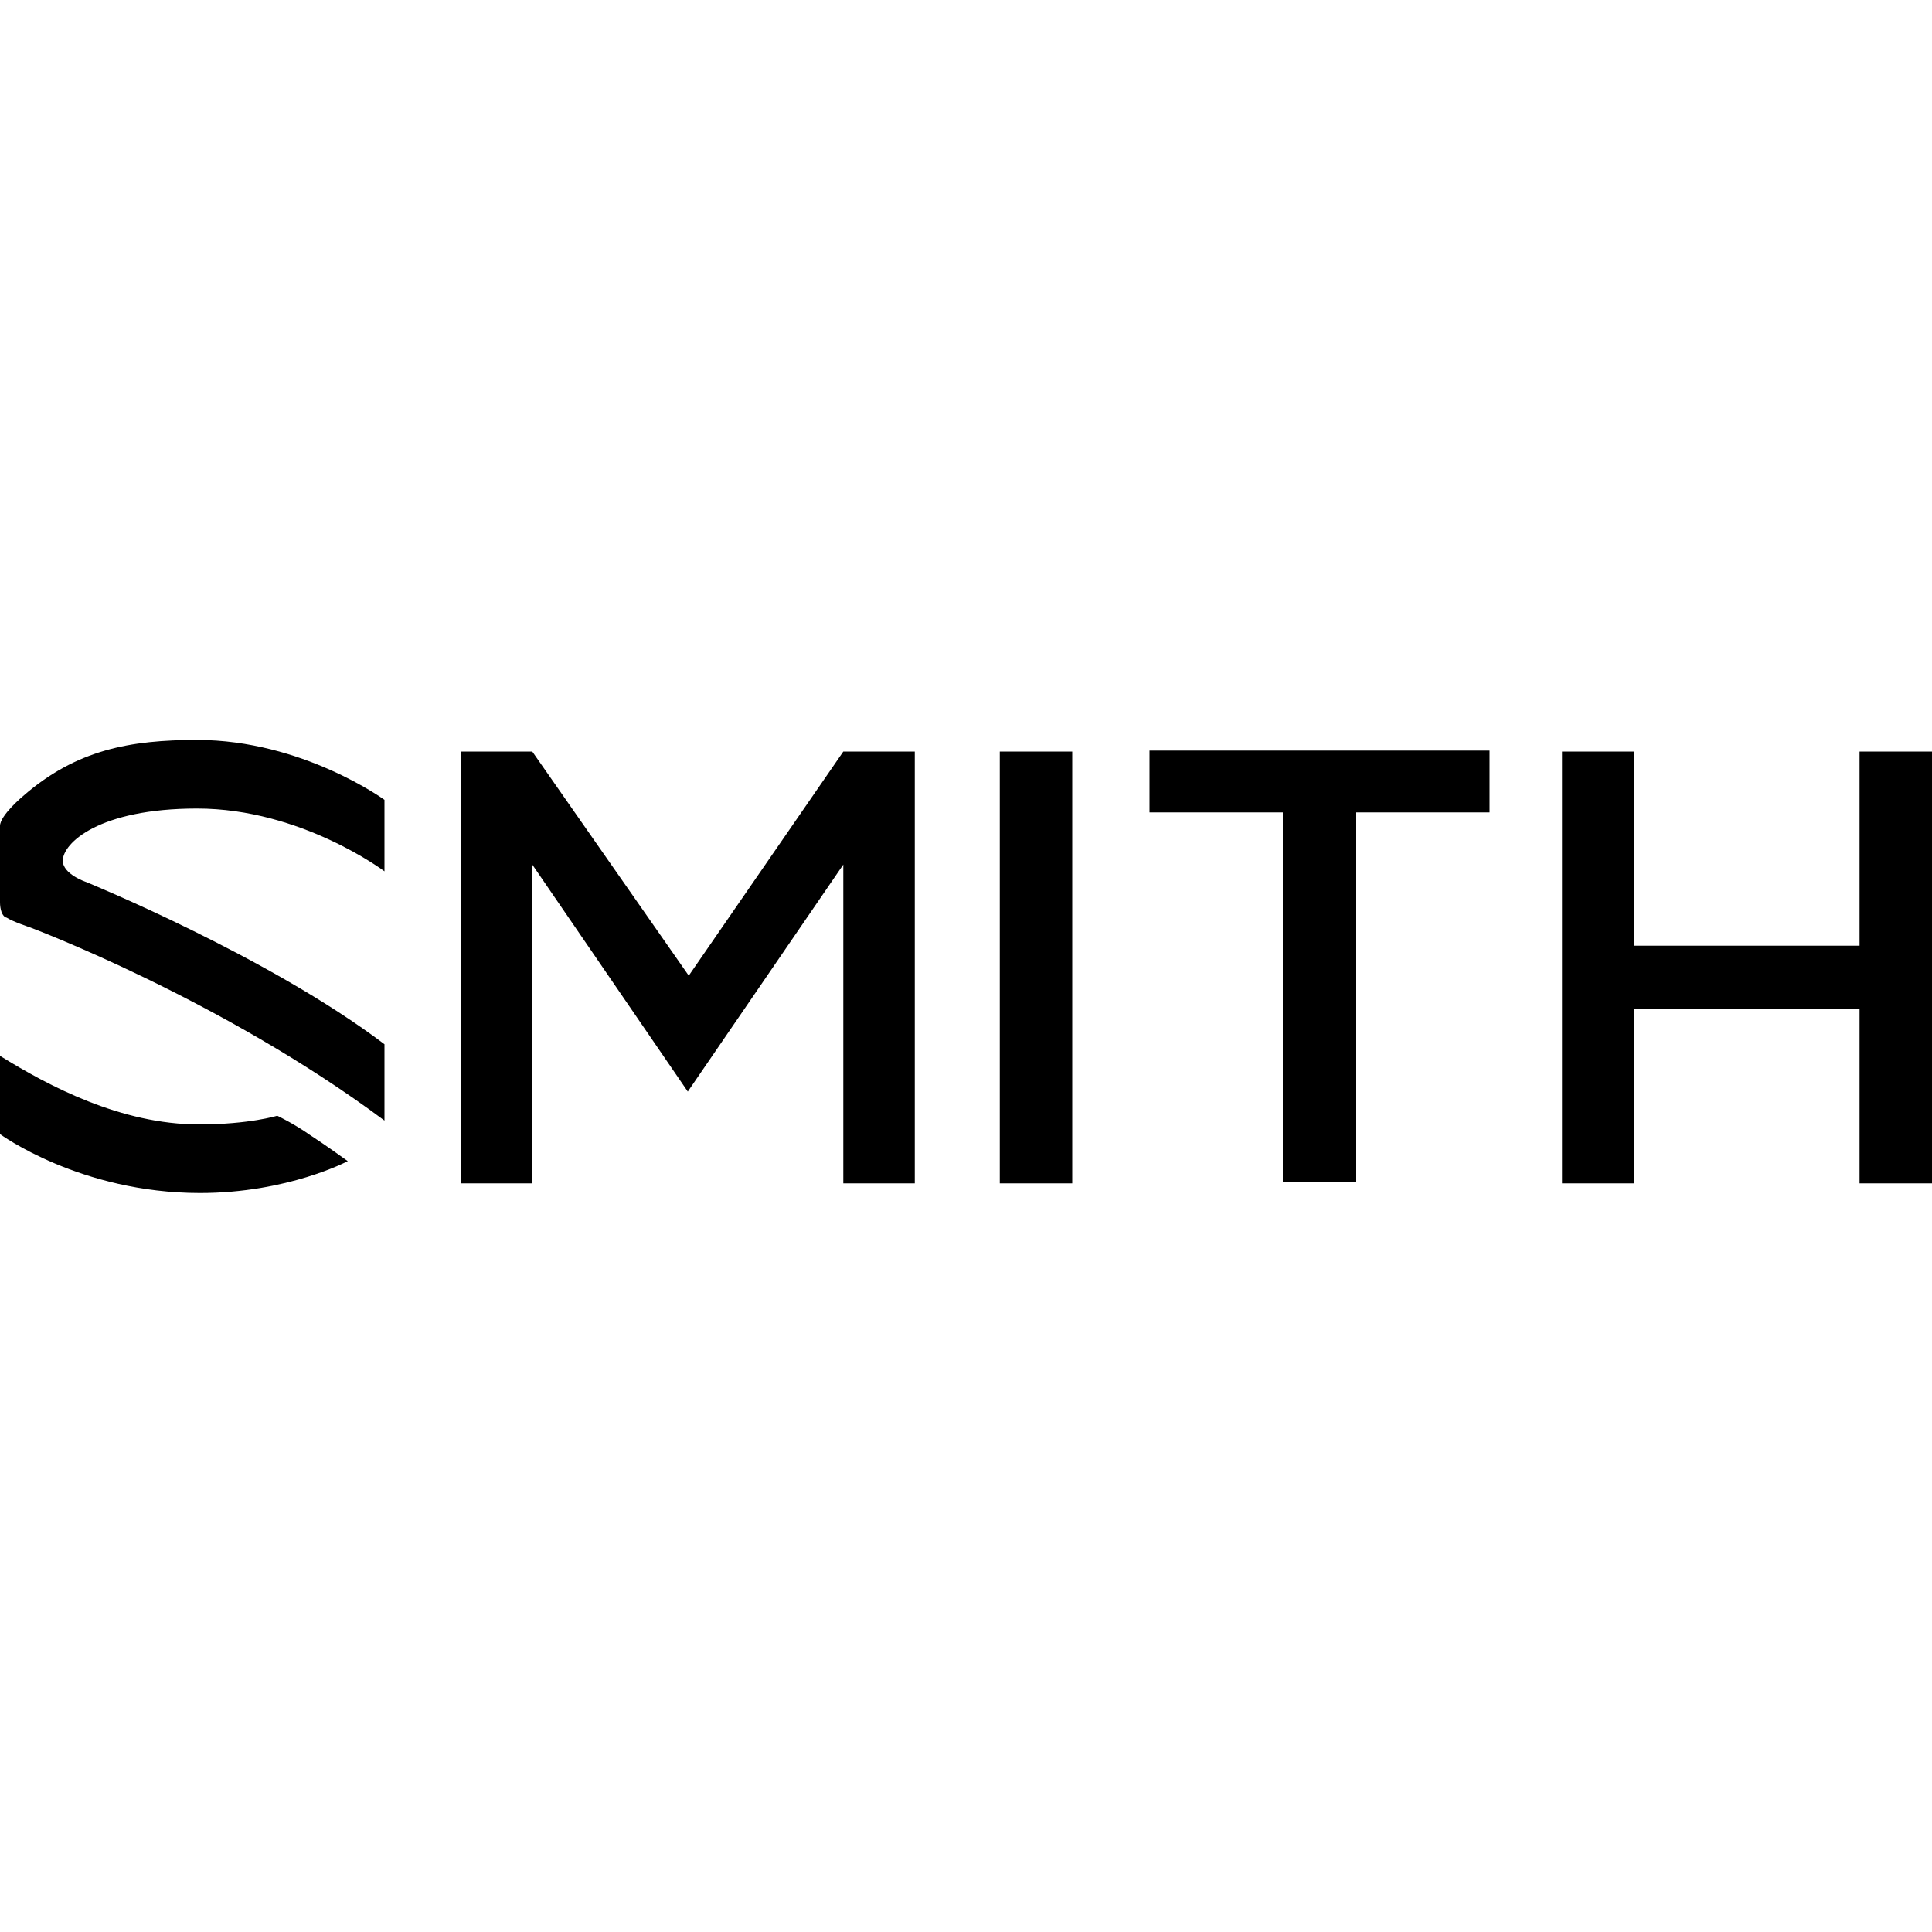
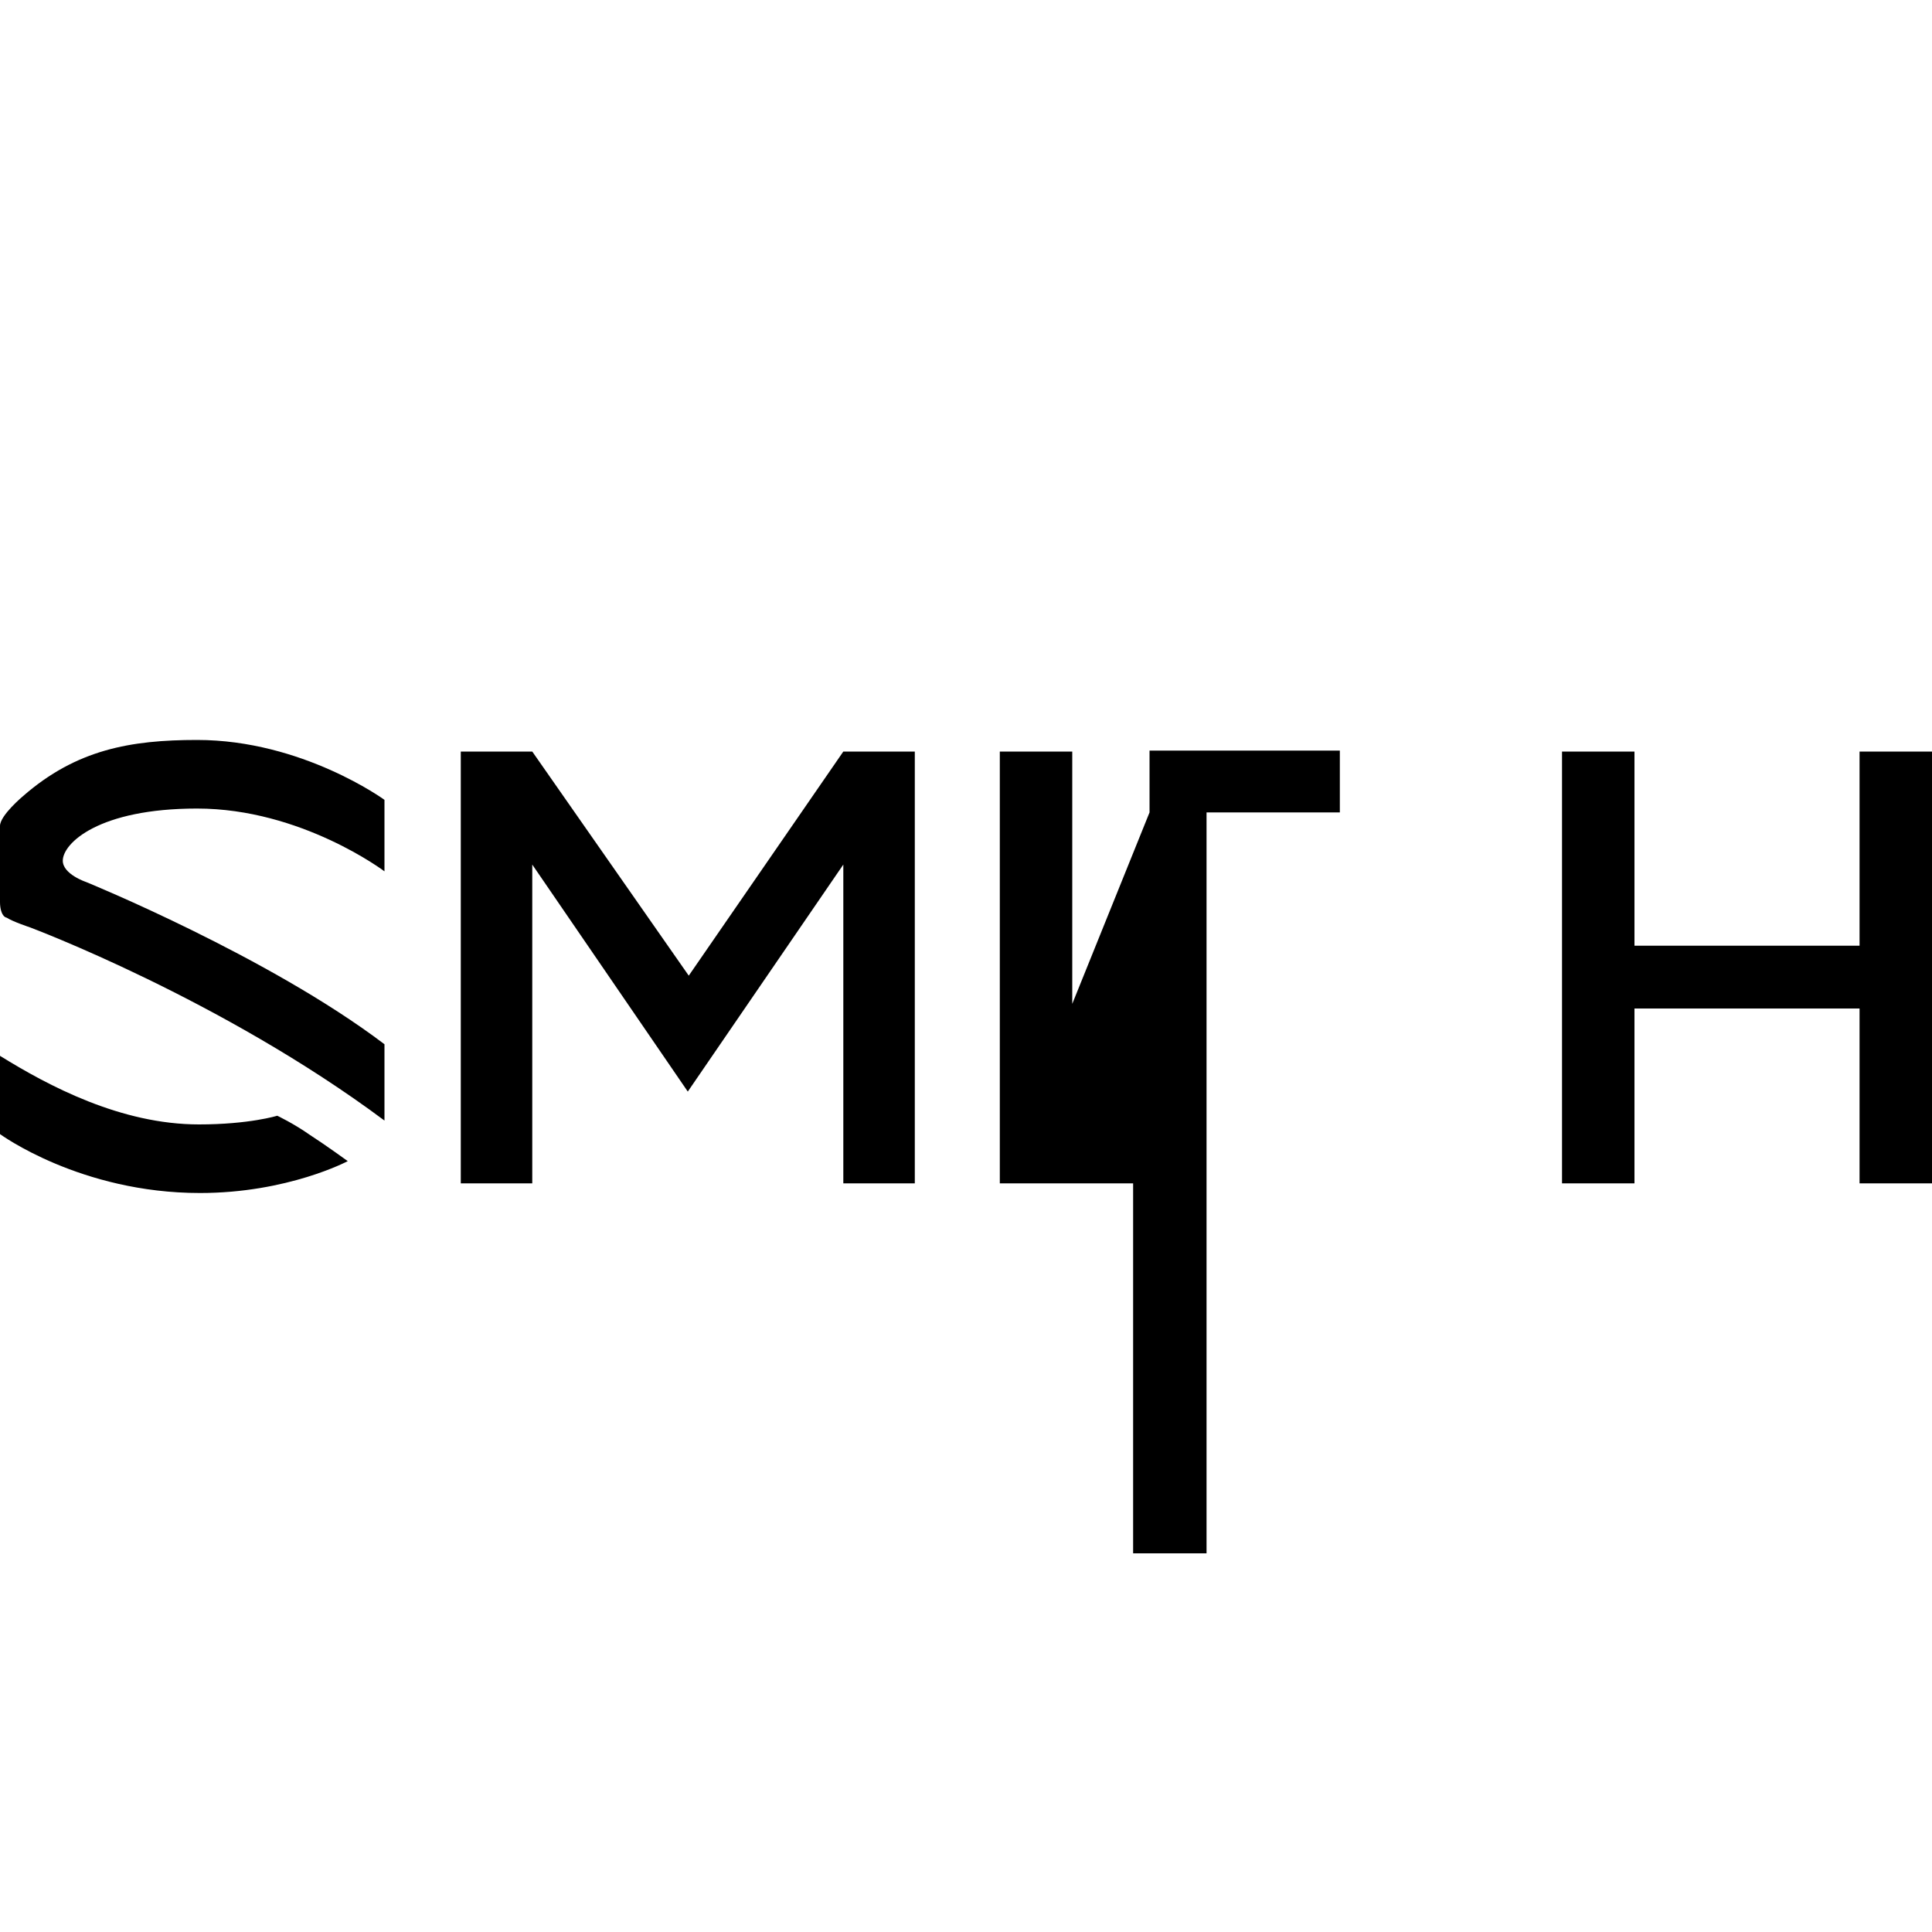
<svg xmlns="http://www.w3.org/2000/svg" version="1.1" id="Calque_1" x="0px" y="0px" viewBox="0 0 200 200" style="enable-background:new 0 0 200 200;" xml:space="preserve">
  <g>
    <g id="svg_1">
-       <path id="svg_2" d="M6.5,89.1c0,1.4,2.4,2.2,2.4,2.2s18.9,7.7,30.9,16.8v7.9c-16.9-12.6-36.7-20-36.7-20s-1.8-0.6-2.4-1    C0.2,94.9,0,94.1,0,93.4v-7.9c0-1.1,2.4-3.1,2.4-3.1c5.5-4.8,11.1-5.8,18-5.8c10.9,0,19.4,6.2,19.4,6.2l0,7.4    c0,0-8.6-6.5-19.4-6.5C10.2,83.7,6.5,87.3,6.5,89.1 M28.7,115.5c0,0-2.9,0.9-8.1,0.9c-8.1,0-15.6-4-20.6-7.1v8.1    c0,0,8.3,6.1,20.7,6.1c9.1,0,15.3-3.3,15.3-3.3s-2.2-1.6-3.9-2.7C30.4,116.3,28.7,115.5,28.7,115.5 M103.5,122.5h7.5V77.8h-7.5    V122.5z M119,84.1h13.8v38.3h7.6V84.1h13.8v-6.4H119V84.1z M192.5,77.8v20.1h-23.3V77.8h-7.5v44.7h7.5v-18.1h23.3v18.1h7.5V77.8    C200,77.8,192.5,77.8,192.5,77.8z M71.3,101L55.1,77.8h-7.4v44.7h7.4v-33L71.2,113l16.1-23.5v33h7.4V77.8h-7.4L71.3,101L71.3,101z    " />
+       <path id="svg_2" d="M6.5,89.1c0,1.4,2.4,2.2,2.4,2.2s18.9,7.7,30.9,16.8v7.9c-16.9-12.6-36.7-20-36.7-20s-1.8-0.6-2.4-1    C0.2,94.9,0,94.1,0,93.4v-7.9c0-1.1,2.4-3.1,2.4-3.1c5.5-4.8,11.1-5.8,18-5.8c10.9,0,19.4,6.2,19.4,6.2l0,7.4    c0,0-8.6-6.5-19.4-6.5C10.2,83.7,6.5,87.3,6.5,89.1 M28.7,115.5c0,0-2.9,0.9-8.1,0.9c-8.1,0-15.6-4-20.6-7.1v8.1    c0,0,8.3,6.1,20.7,6.1c9.1,0,15.3-3.3,15.3-3.3s-2.2-1.6-3.9-2.7C30.4,116.3,28.7,115.5,28.7,115.5 M103.5,122.5h7.5V77.8h-7.5    V122.5z h13.8v38.3h7.6V84.1h13.8v-6.4H119V84.1z M192.5,77.8v20.1h-23.3V77.8h-7.5v44.7h7.5v-18.1h23.3v18.1h7.5V77.8    C200,77.8,192.5,77.8,192.5,77.8z M71.3,101L55.1,77.8h-7.4v44.7h7.4v-33L71.2,113l16.1-23.5v33h7.4V77.8h-7.4L71.3,101L71.3,101z    " />
    </g>
  </g>
</svg>